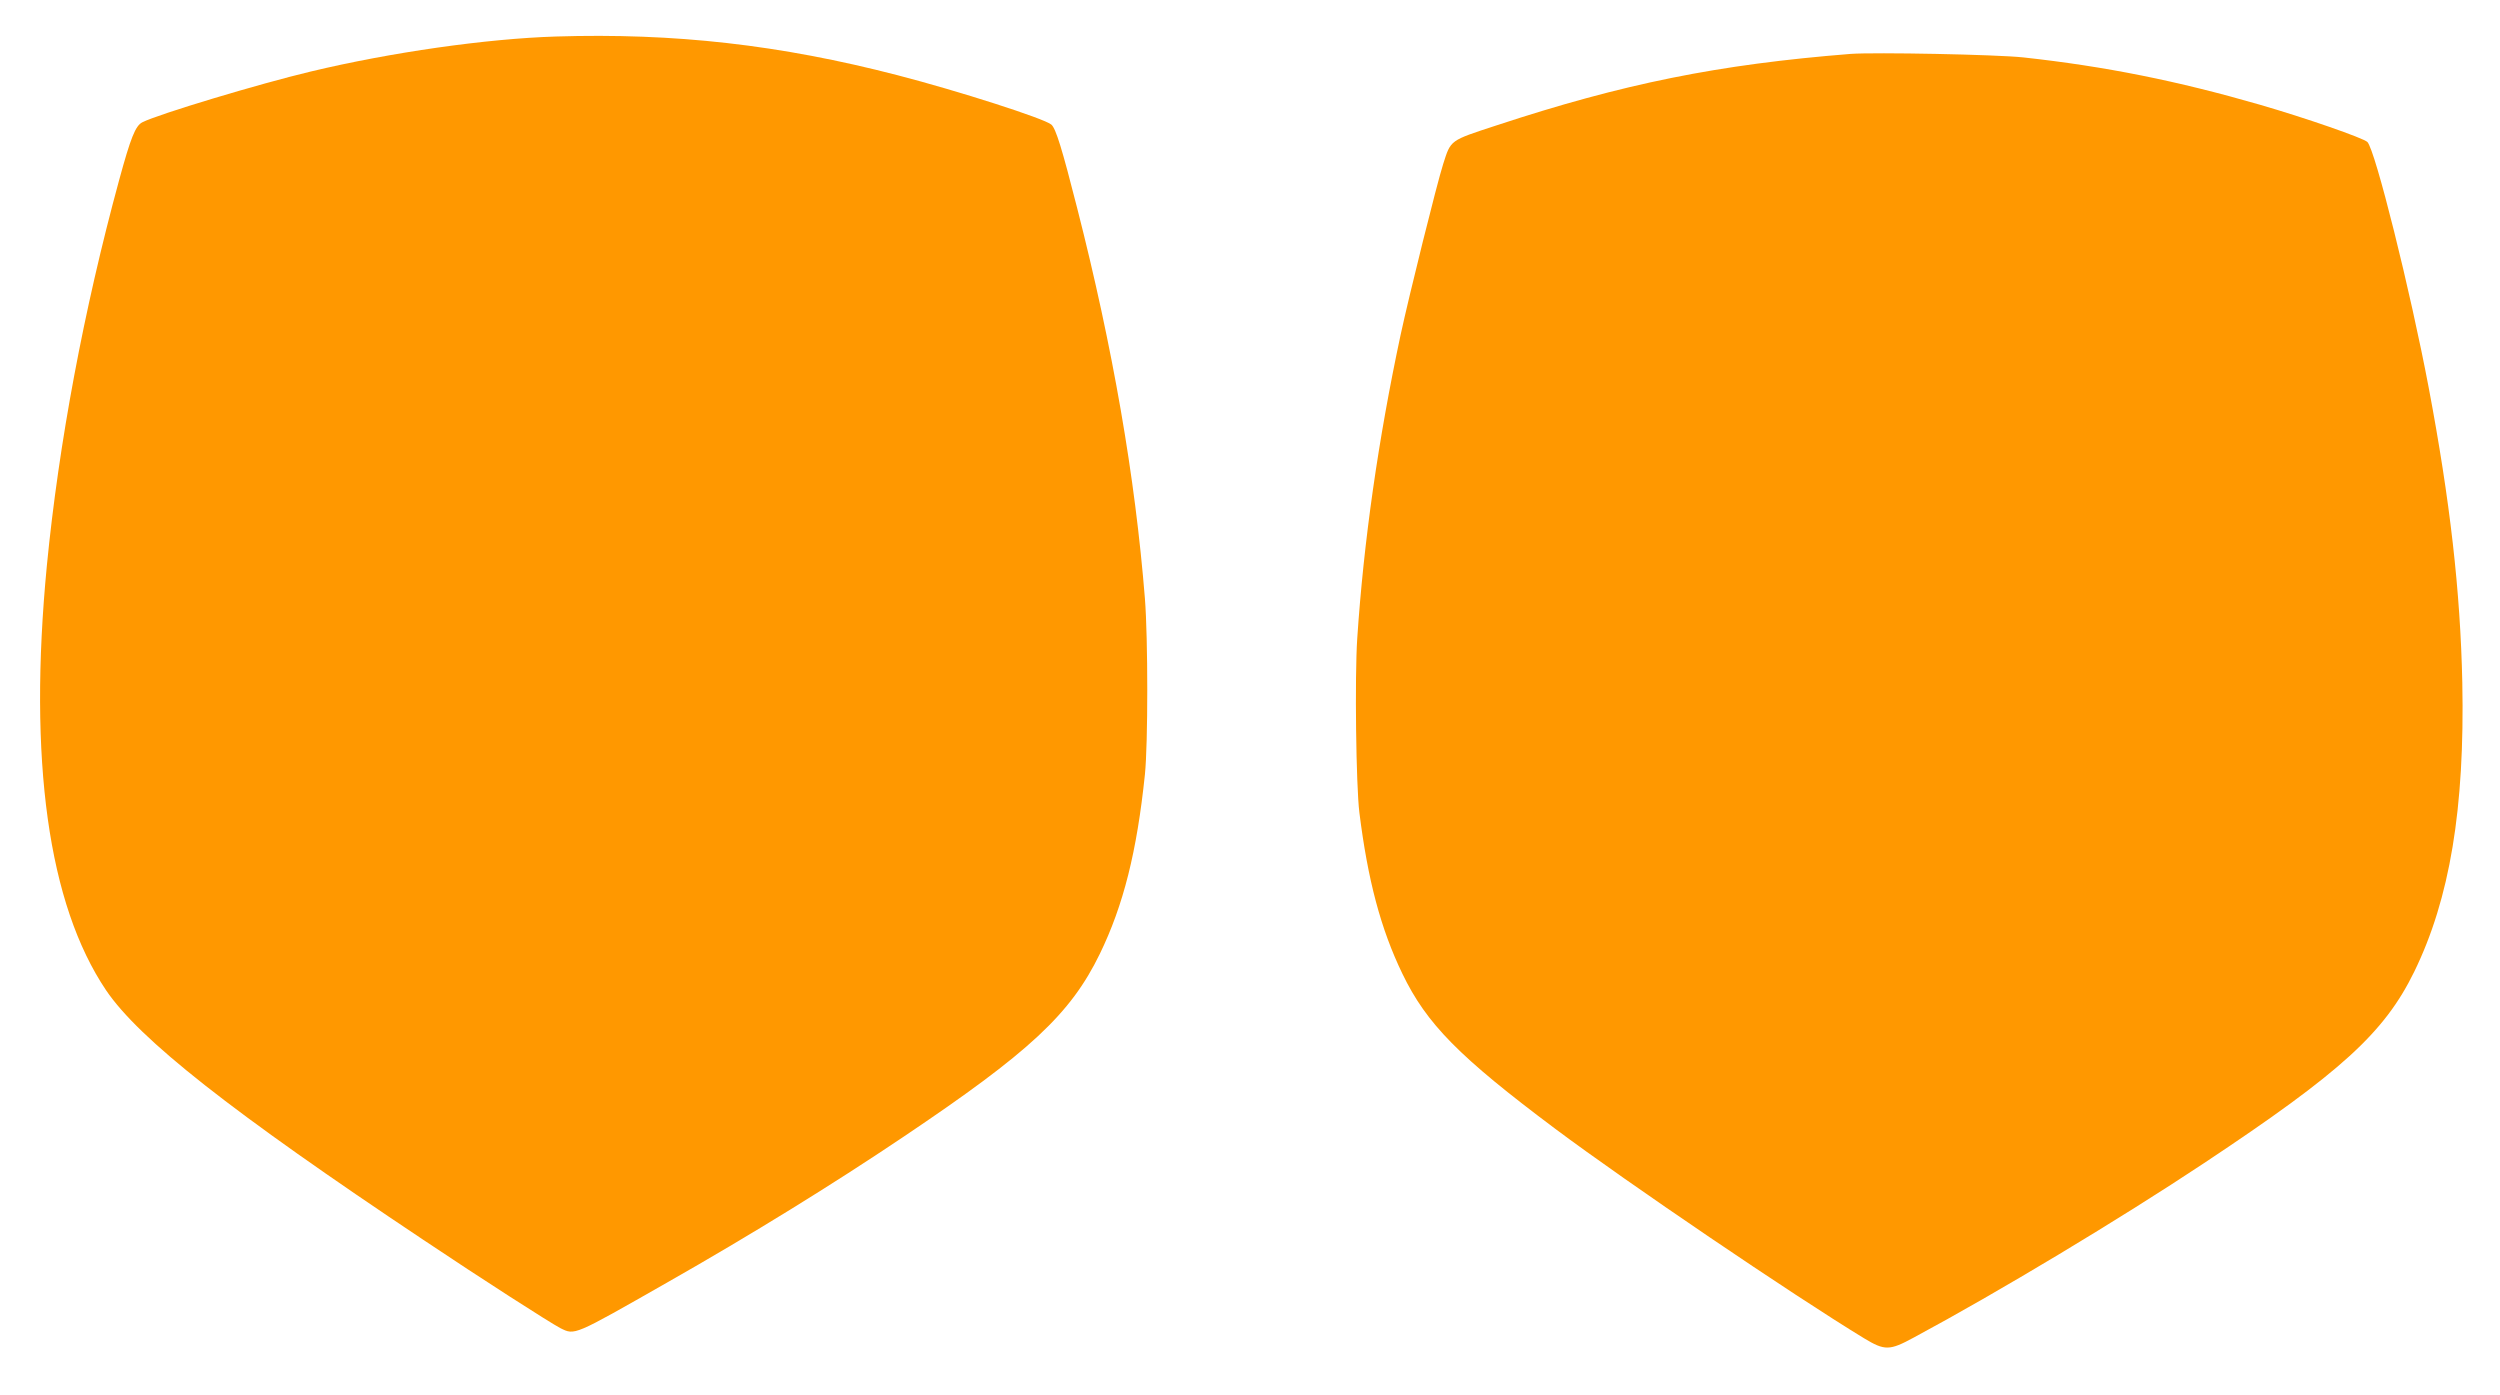
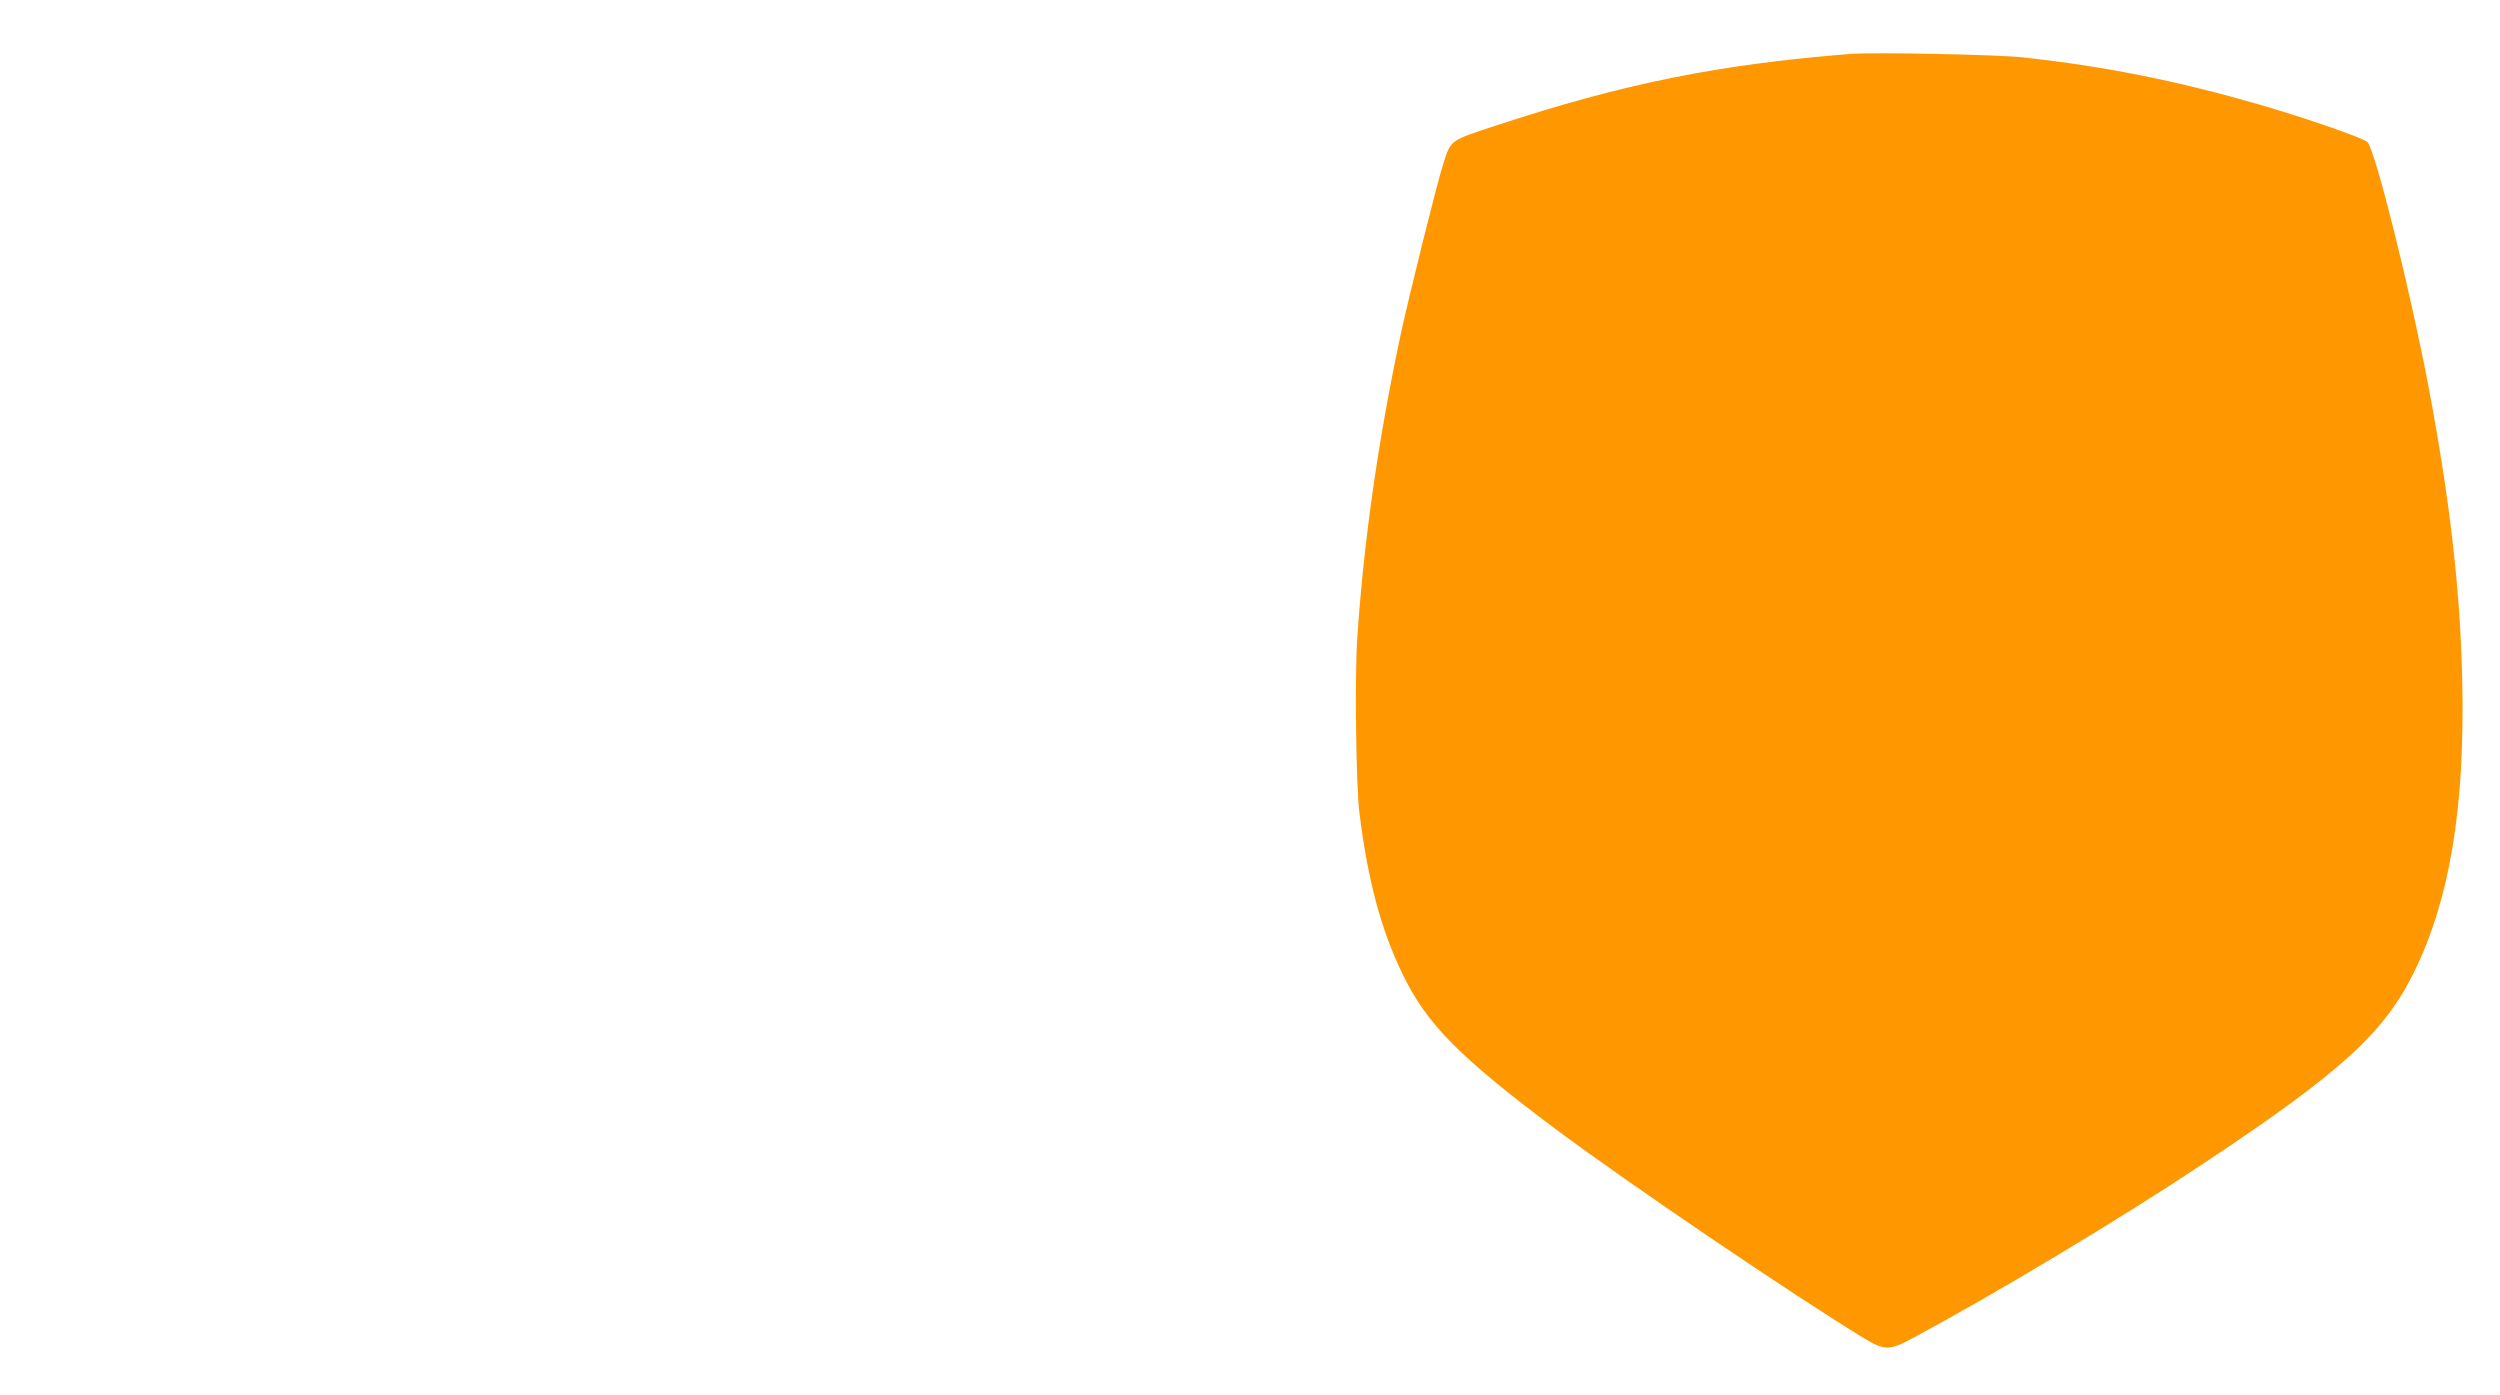
<svg xmlns="http://www.w3.org/2000/svg" version="1.0" width="1280pt" height="714pt" viewBox="0 0 1280 714" preserveAspectRatio="xMidYMid meet">
  <g transform="translate(0,714) scale(0.1,-0.1)" fill="#ff9800" stroke="none">
-     <path d="M2845 6953 c-353 -11 -844 -81 -1253 -179 -265 -63 -783 -219 -863 -260 -36 -18 -60 -80 -119 -296 -181 -664 -309 -1348 -370 -1973 -96 -997 7 -1735 303 -2175 170 -251 641 -622 1623 -1277 297 -199 651 -426 703 -453 75 -37 65 -41 546 233 431 245 850 504 1207 744 651 437 859 631 1009 939 121 249 190 524 231 919 16 157 16 696 0 900 -50 624 -164 1283 -347 2000 -77 303 -109 407 -132 427 -36 31 -475 172 -788 253 -602 156 -1143 217 -1750 198z" />
    <path d="M9475 6864 c-678 -54 -1163 -152 -1813 -366 -241 -79 -233 -73 -273 -198 -33 -104 -173 -667 -218 -875 -114 -534 -189 -1057 -222 -1555 -13 -197 -6 -753 11 -890 43 -345 109 -595 220 -825 124 -257 289 -425 785 -796 365 -273 1211 -847 1579 -1071 106 -64 130 -64 255 4 430 231 1054 606 1486 893 702 466 923 667 1076 980 182 373 259 836 246 1480 -10 470 -63 933 -172 1510 -94 497 -274 1218 -314 1258 -20 20 -316 123 -551 191 -422 122 -790 196 -1210 242 -138 15 -762 27 -885 18z" />
  </g>
</svg>